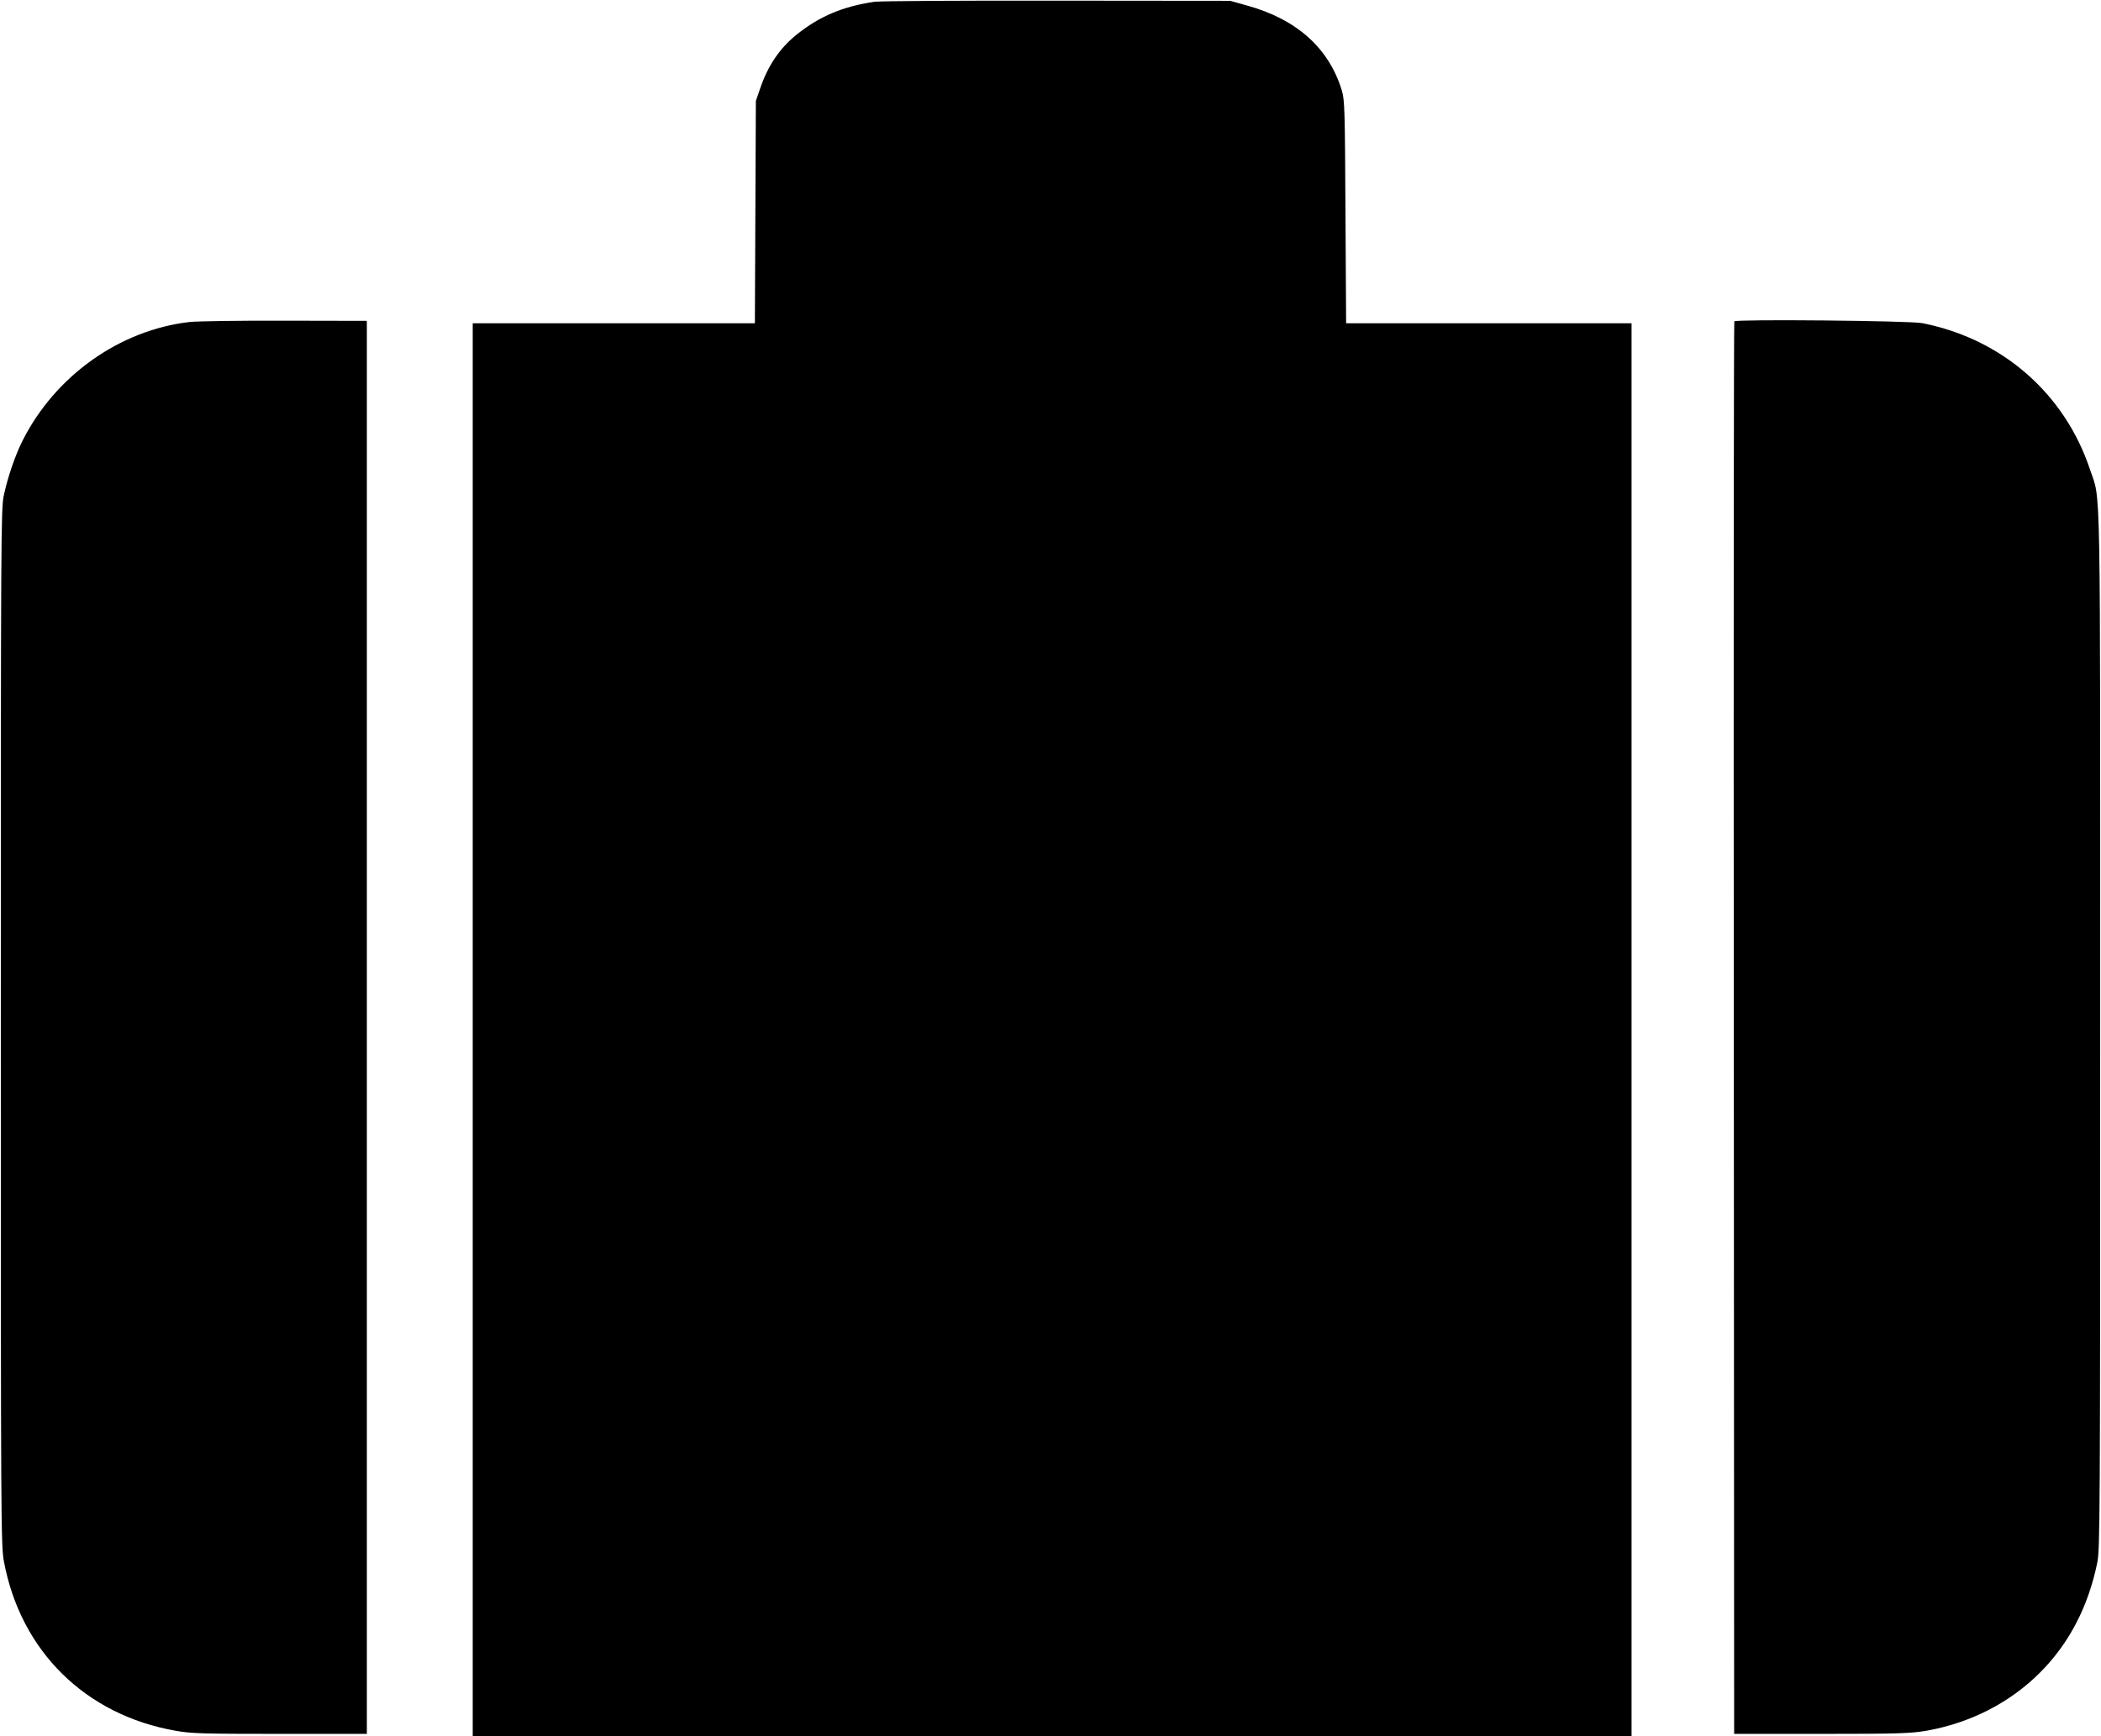
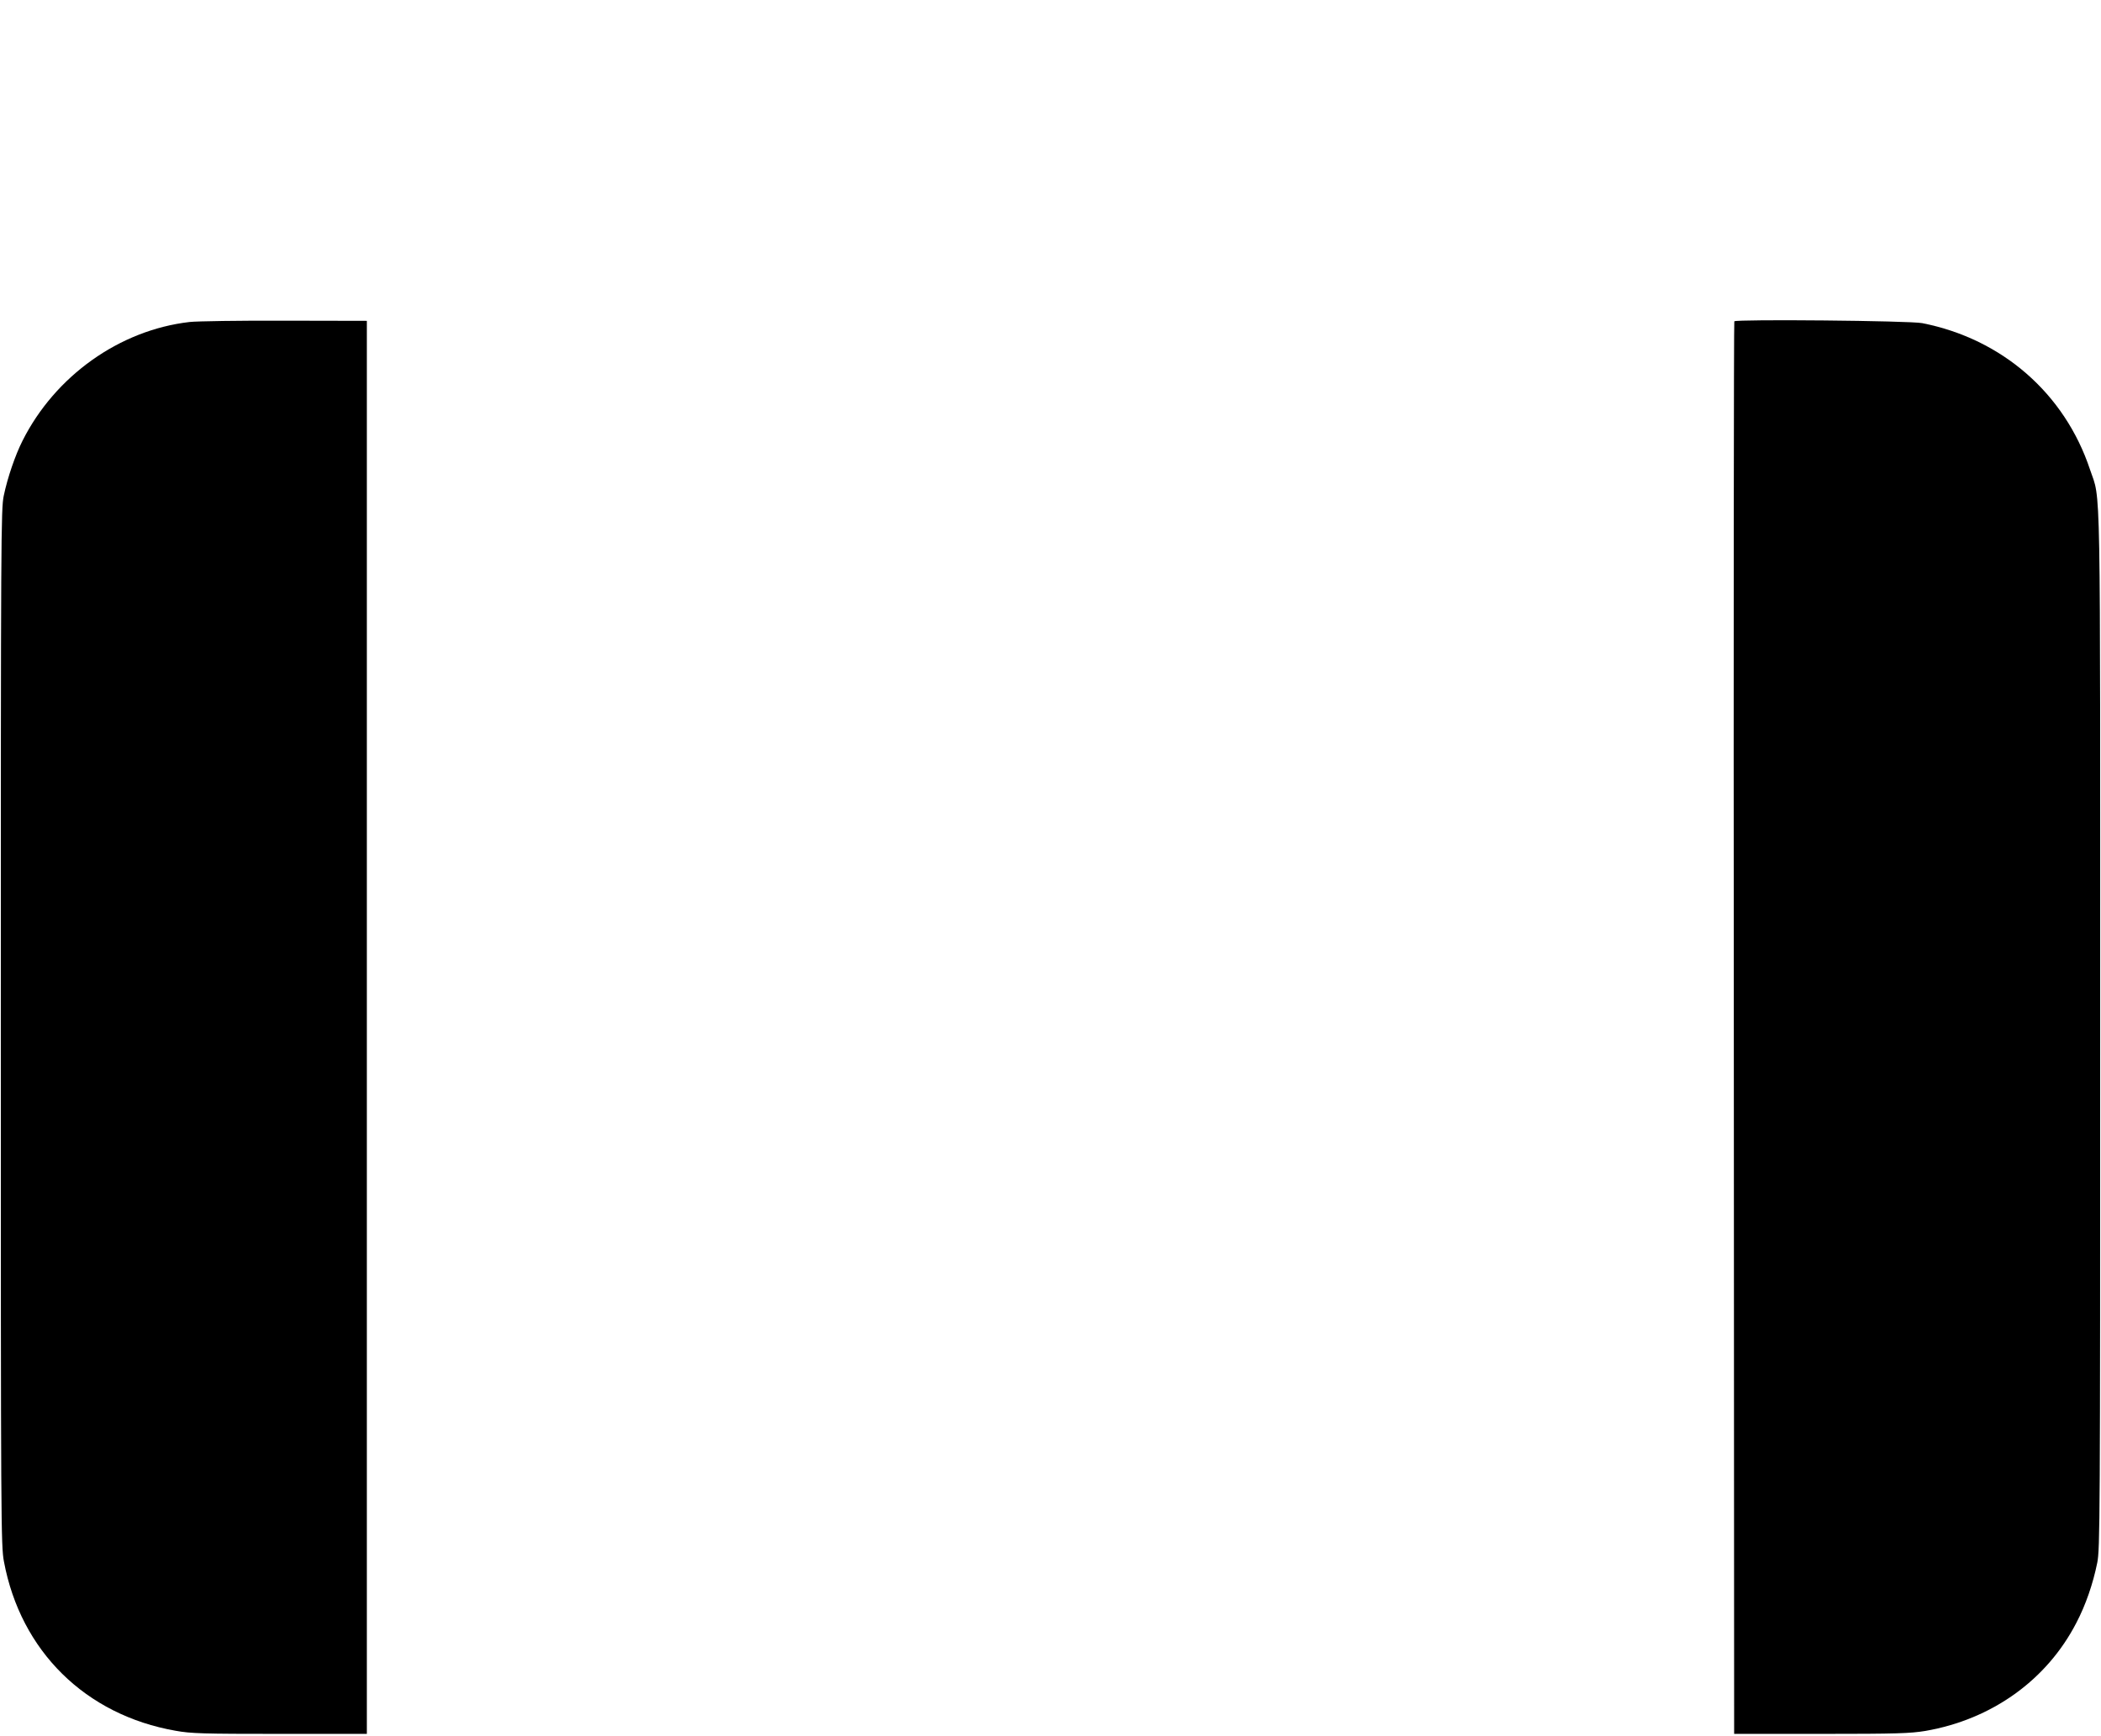
<svg xmlns="http://www.w3.org/2000/svg" version="1.0" width="1280pt" height="1058pt" viewBox="0 0 1280 1058" preserveAspectRatio="xMidYMid meet">
  <g transform="translate(0,1058) scale(0.1,-0.1)" fill="#000000" stroke="none">
-     <path d="M5327 10569 c-192 -28 -333 -88 -470 -197 -106 -84 -180 -193 -228 -337 l-24 -70 -3 -677 -3 -678 -860 0 -859 0 0 -4305 0 -4305 3530 0 3530 0 0 4305 0 4305 -869 0 -870 0 -4 678 c-3 614 -5 683 -21 737 -78 261 -275 438 -581 522 l-100 28 -1055 1 c-580 1 -1081 -2 -1113 -7z" />
    <path d="M1155 8618 c-426 -49 -819 -328 -1018 -724 -44 -87 -91 -224 -114 -334 -17 -81 -18 -232 -18 -3240 0 -3040 1 -3159 19 -3255 102 -546 497 -935 1046 -1031 93 -17 167 -19 635 -19 l530 0 0 4305 0 4305 -500 1 c-275 1 -536 -3 -580 -8z" />
    <path d="M10566 8622 c-3 -6 -5 -1944 -3 -4309 l2 -4298 530 0 c466 0 543 3 635 18 405 70 740 310 920 659 57 109 101 237 127 365 17 83 18 254 18 3248 0 3467 5 3214 -62 3414 -154 463 -535 796 -1022 892 -74 15 -1136 25 -1145 11z" />
  </g>
</svg>